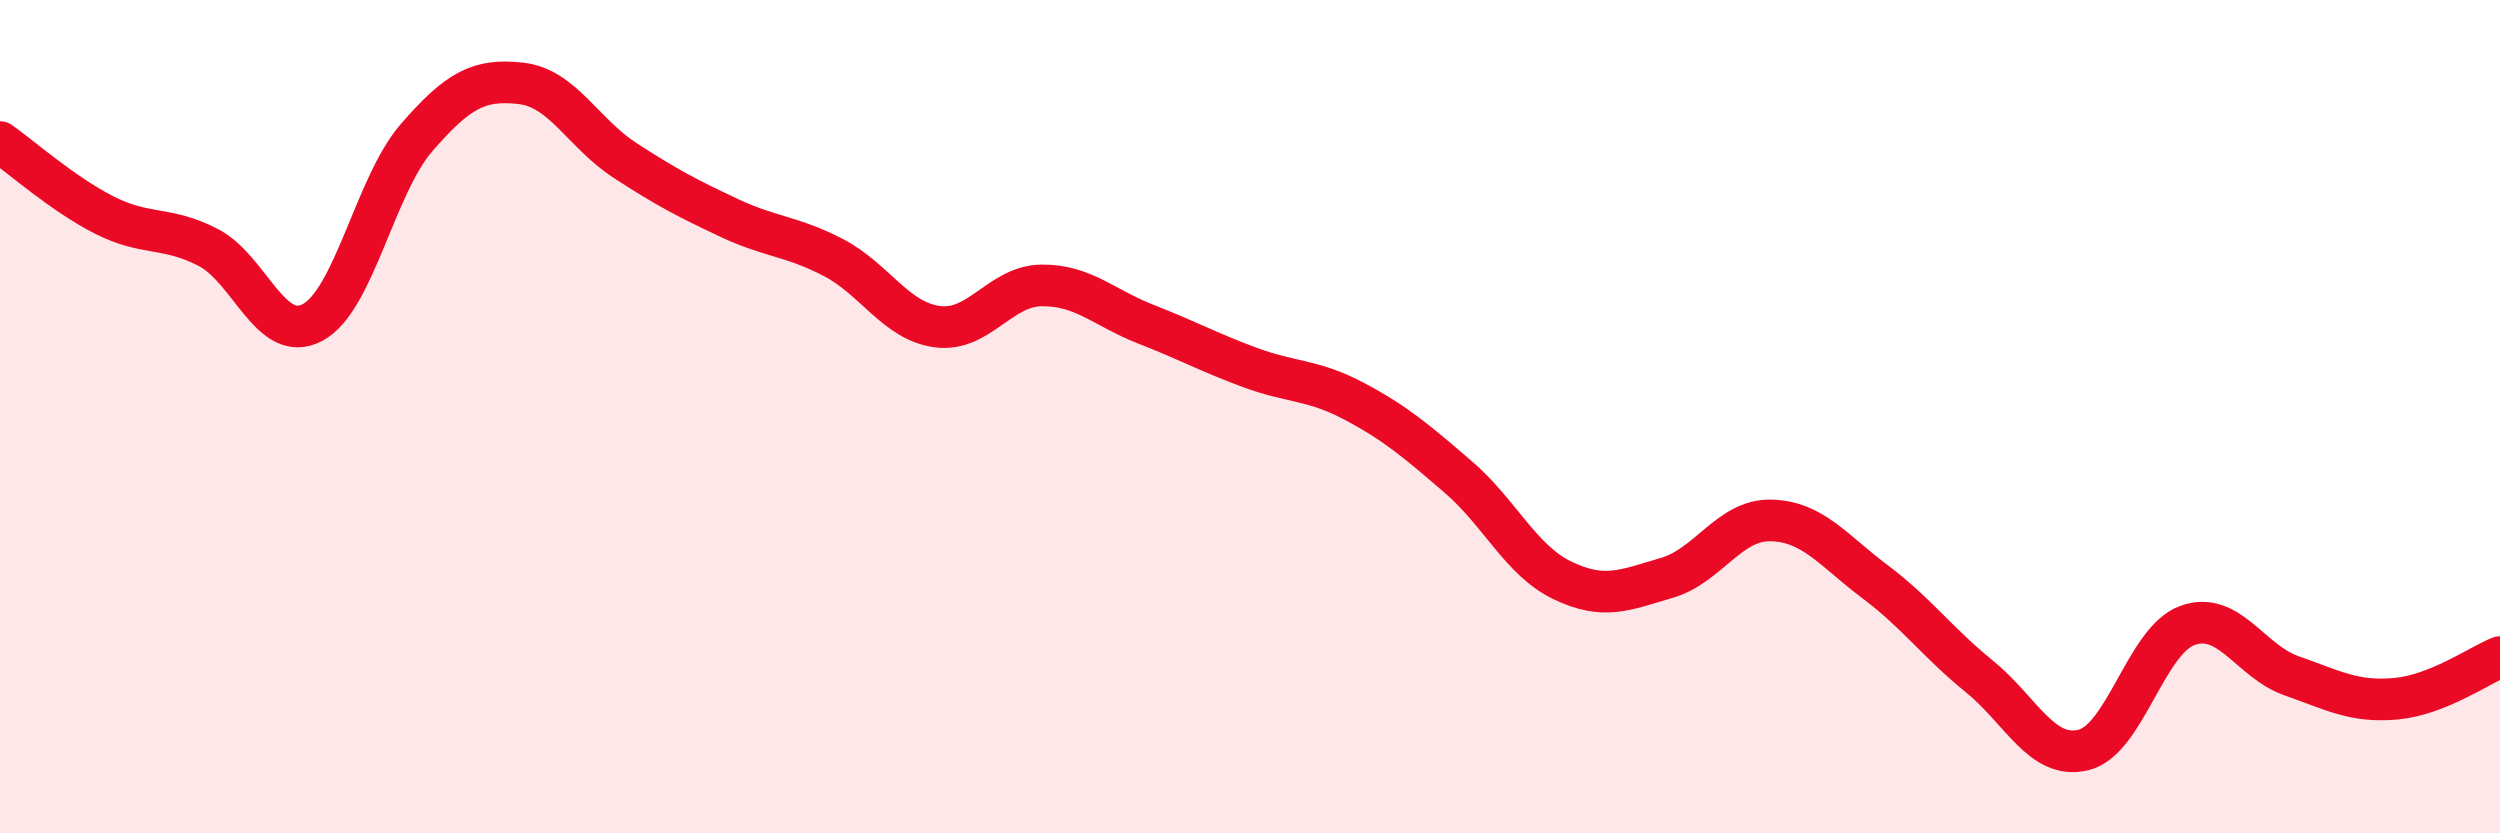
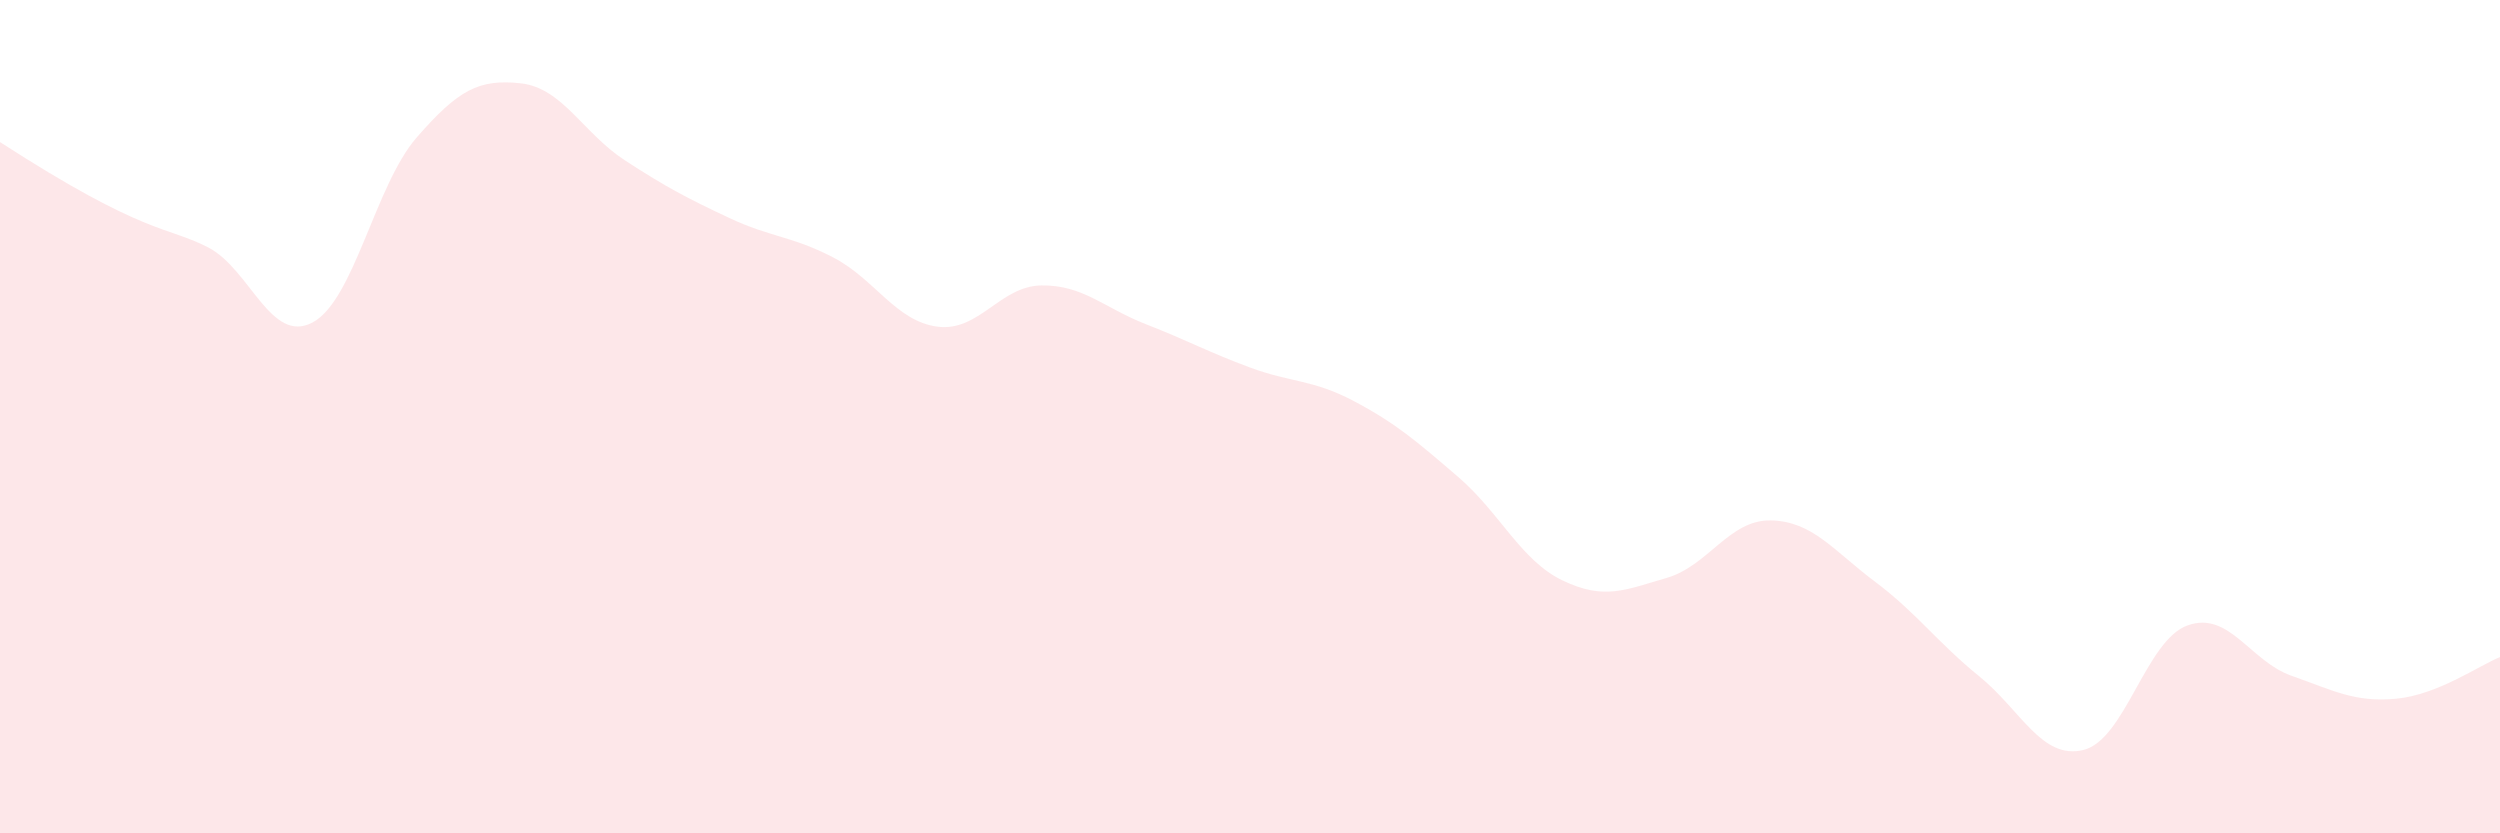
<svg xmlns="http://www.w3.org/2000/svg" width="60" height="20" viewBox="0 0 60 20">
-   <path d="M 0,3.41 C 0.5,3.76 1.5,4.65 2.5,5.16 C 3.5,5.67 4,5.42 5,5.94 C 6,6.46 6.5,8.27 7.5,7.74 C 8.5,7.21 9,4.45 10,3.3 C 11,2.15 11.5,1.89 12.5,2 C 13.5,2.11 14,3.2 15,3.85 C 16,4.5 16.5,4.76 17.5,5.23 C 18.5,5.7 19,5.66 20,6.18 C 21,6.7 21.5,7.71 22.5,7.84 C 23.5,7.97 24,6.86 25,6.85 C 26,6.84 26.5,7.39 27.5,7.78 C 28.5,8.17 29,8.45 30,8.82 C 31,9.19 31.5,9.1 32.5,9.63 C 33.5,10.16 34,10.59 35,11.45 C 36,12.31 36.5,13.45 37.5,13.93 C 38.5,14.41 39,14.16 40,13.87 C 41,13.58 41.5,12.47 42.5,12.49 C 43.5,12.51 44,13.21 45,13.96 C 46,14.71 46.5,15.42 47.5,16.23 C 48.5,17.04 49,18.24 50,18 C 51,17.76 51.5,15.37 52.5,15.01 C 53.5,14.65 54,15.87 55,16.22 C 56,16.57 56.5,16.86 57.5,16.77 C 58.5,16.68 59.5,15.97 60,15.77L60 20L0 20Z" fill="#EB0A25" opacity="0.1" stroke-linecap="round" stroke-linejoin="round" />
-   <path d="M 0,3.41 C 0.5,3.76 1.5,4.65 2.5,5.16 C 3.5,5.67 4,5.42 5,5.94 C 6,6.46 6.5,8.27 7.5,7.74 C 8.5,7.21 9,4.45 10,3.3 C 11,2.15 11.5,1.89 12.5,2 C 13.5,2.11 14,3.2 15,3.85 C 16,4.5 16.5,4.76 17.5,5.23 C 18.5,5.7 19,5.66 20,6.18 C 21,6.7 21.5,7.71 22.5,7.84 C 23.5,7.97 24,6.86 25,6.85 C 26,6.84 26.5,7.39 27.5,7.78 C 28.5,8.17 29,8.45 30,8.82 C 31,9.19 31.5,9.1 32.5,9.63 C 33.5,10.16 34,10.59 35,11.45 C 36,12.31 36.5,13.45 37.5,13.93 C 38.5,14.41 39,14.16 40,13.87 C 41,13.58 41.5,12.47 42.5,12.49 C 43.5,12.51 44,13.21 45,13.96 C 46,14.71 46.5,15.42 47.5,16.23 C 48.5,17.04 49,18.24 50,18 C 51,17.76 51.5,15.37 52.5,15.01 C 53.5,14.65 54,15.87 55,16.22 C 56,16.57 56.5,16.86 57.5,16.77 C 58.5,16.68 59.5,15.97 60,15.77" stroke="#EB0A25" stroke-width="1" fill="none" stroke-linecap="round" stroke-linejoin="round" />
+   <path d="M 0,3.41 C 3.5,5.67 4,5.42 5,5.94 C 6,6.46 6.5,8.27 7.5,7.74 C 8.5,7.21 9,4.45 10,3.3 C 11,2.15 11.5,1.89 12.5,2 C 13.5,2.11 14,3.2 15,3.85 C 16,4.5 16.5,4.76 17.5,5.23 C 18.5,5.7 19,5.66 20,6.18 C 21,6.7 21.5,7.71 22.5,7.84 C 23.5,7.97 24,6.86 25,6.85 C 26,6.84 26.5,7.39 27.5,7.78 C 28.5,8.17 29,8.45 30,8.82 C 31,9.19 31.5,9.1 32.5,9.63 C 33.5,10.16 34,10.59 35,11.45 C 36,12.31 36.5,13.45 37.5,13.93 C 38.5,14.41 39,14.16 40,13.87 C 41,13.58 41.5,12.47 42.5,12.49 C 43.5,12.51 44,13.21 45,13.96 C 46,14.71 46.5,15.42 47.5,16.23 C 48.5,17.04 49,18.24 50,18 C 51,17.76 51.5,15.37 52.5,15.01 C 53.5,14.65 54,15.87 55,16.22 C 56,16.57 56.5,16.86 57.5,16.77 C 58.5,16.68 59.5,15.97 60,15.77L60 20L0 20Z" fill="#EB0A25" opacity="0.1" stroke-linecap="round" stroke-linejoin="round" />
</svg>